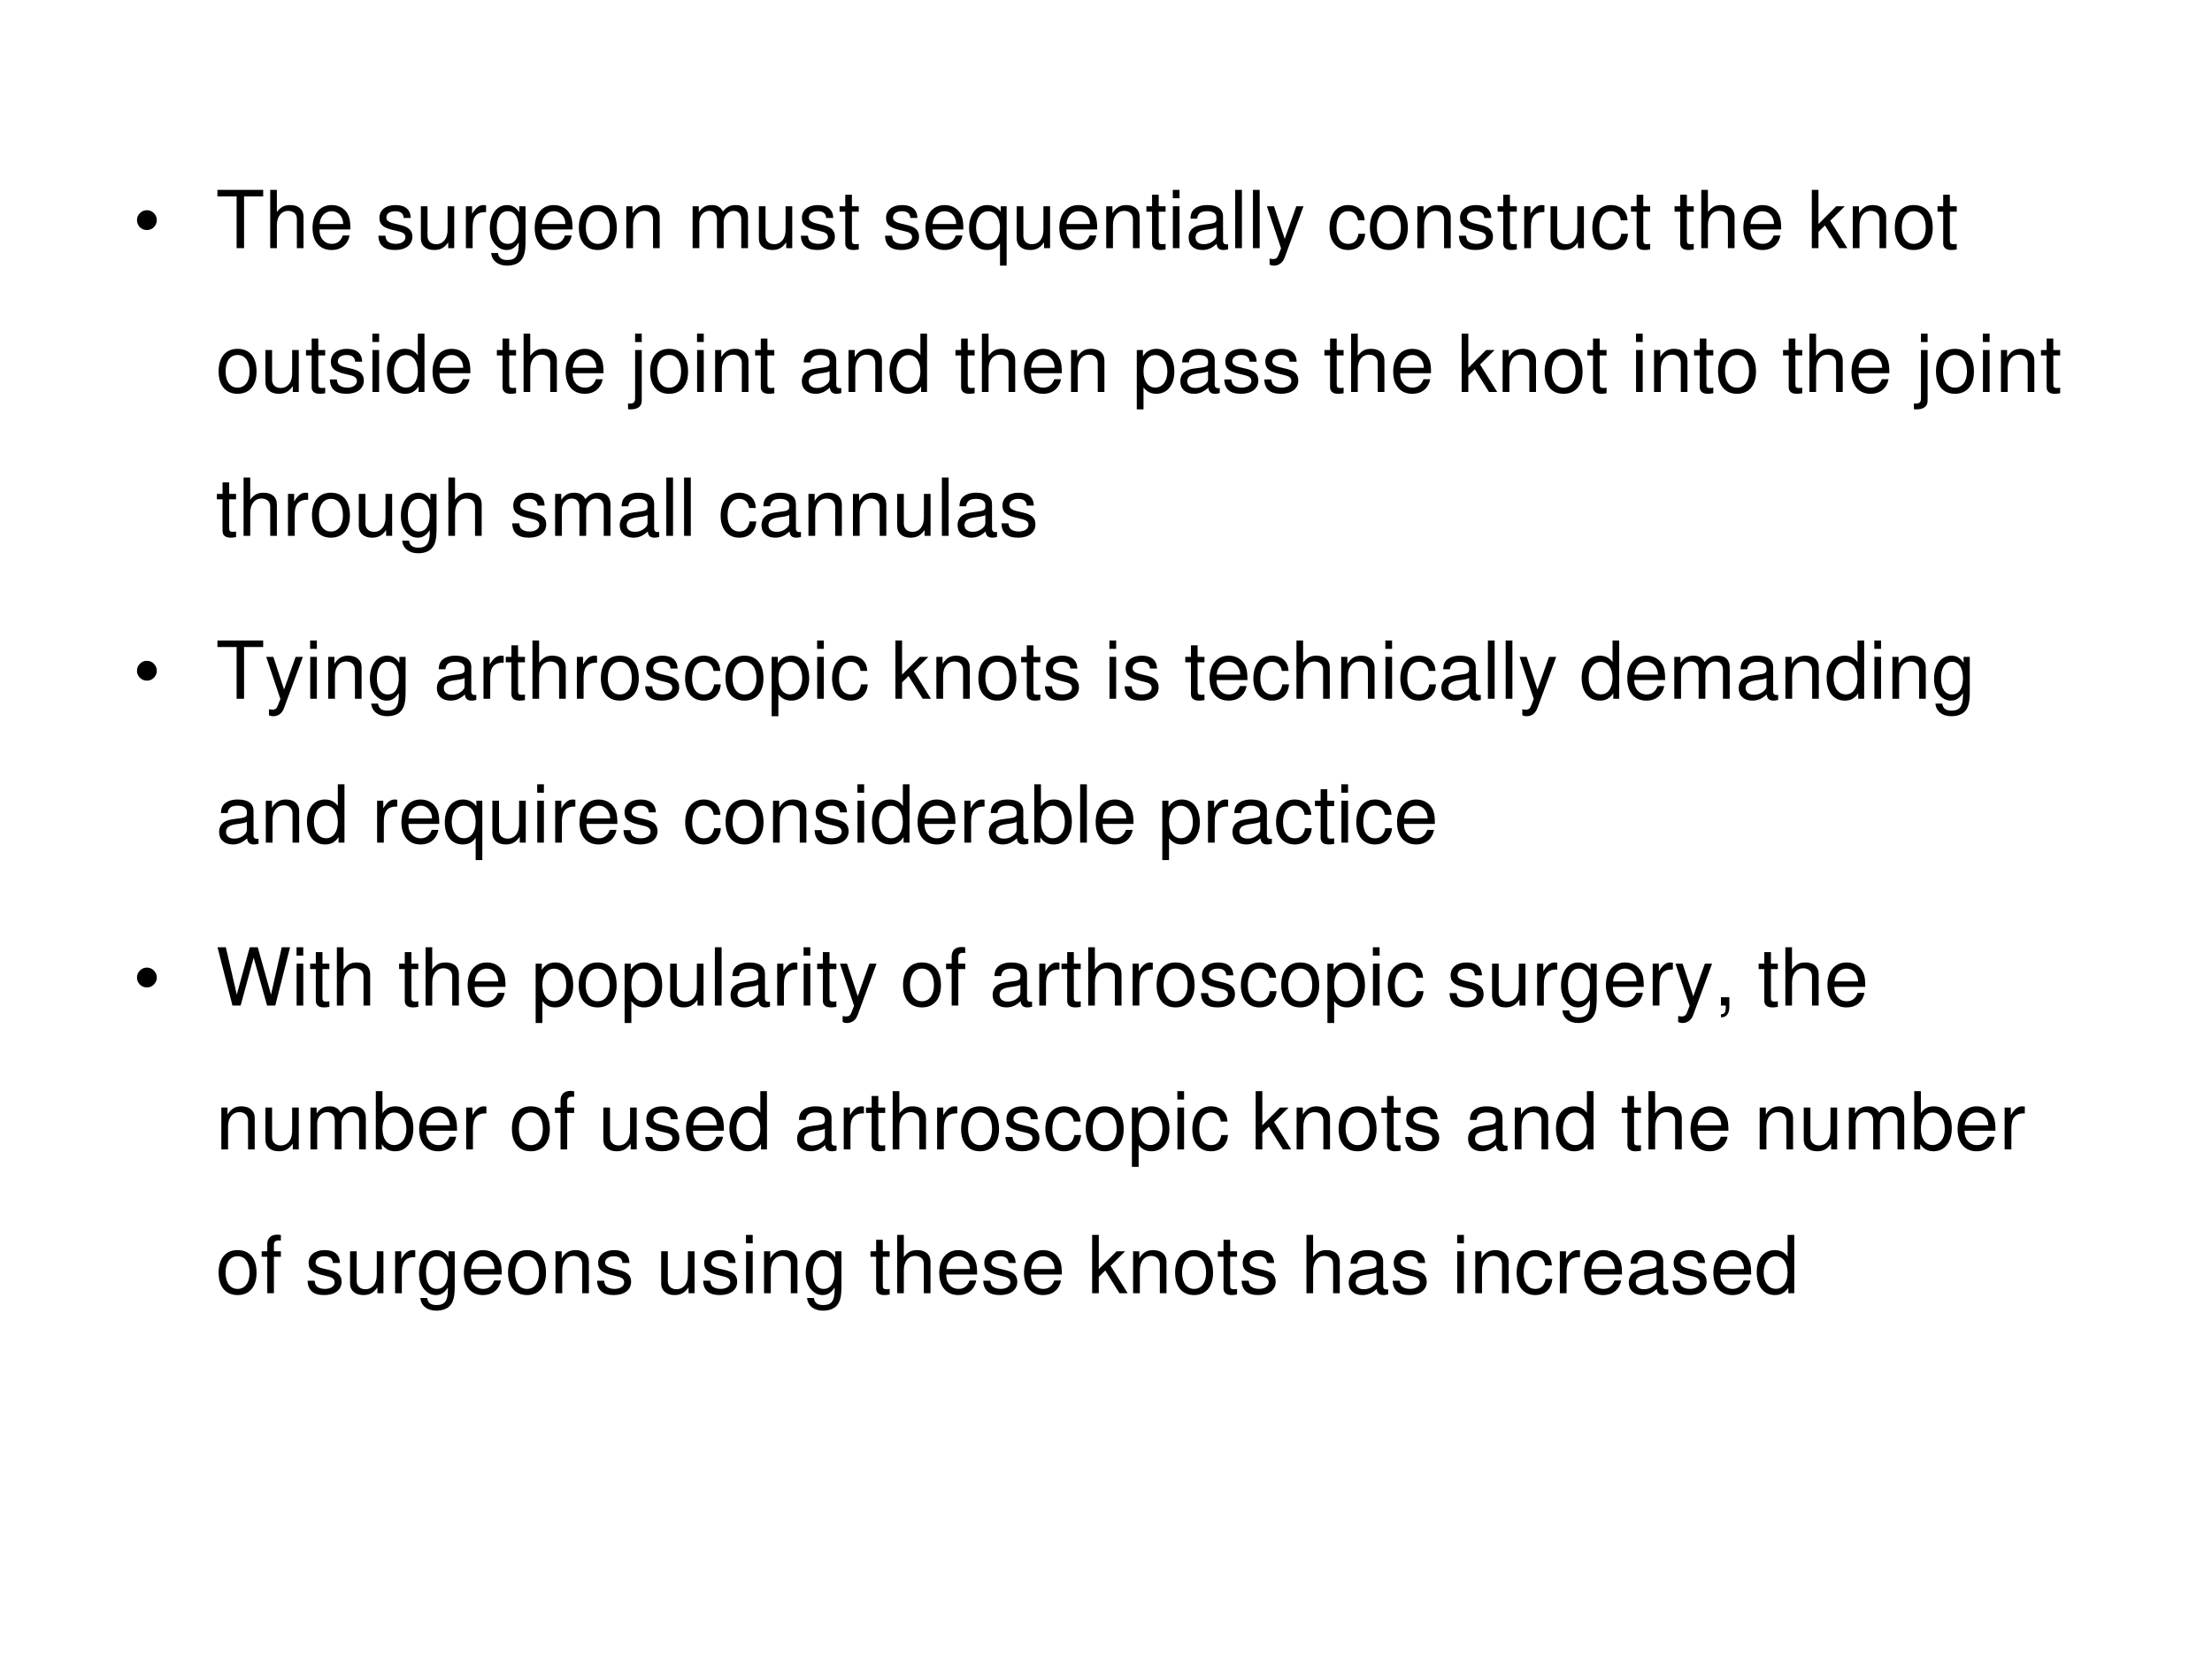
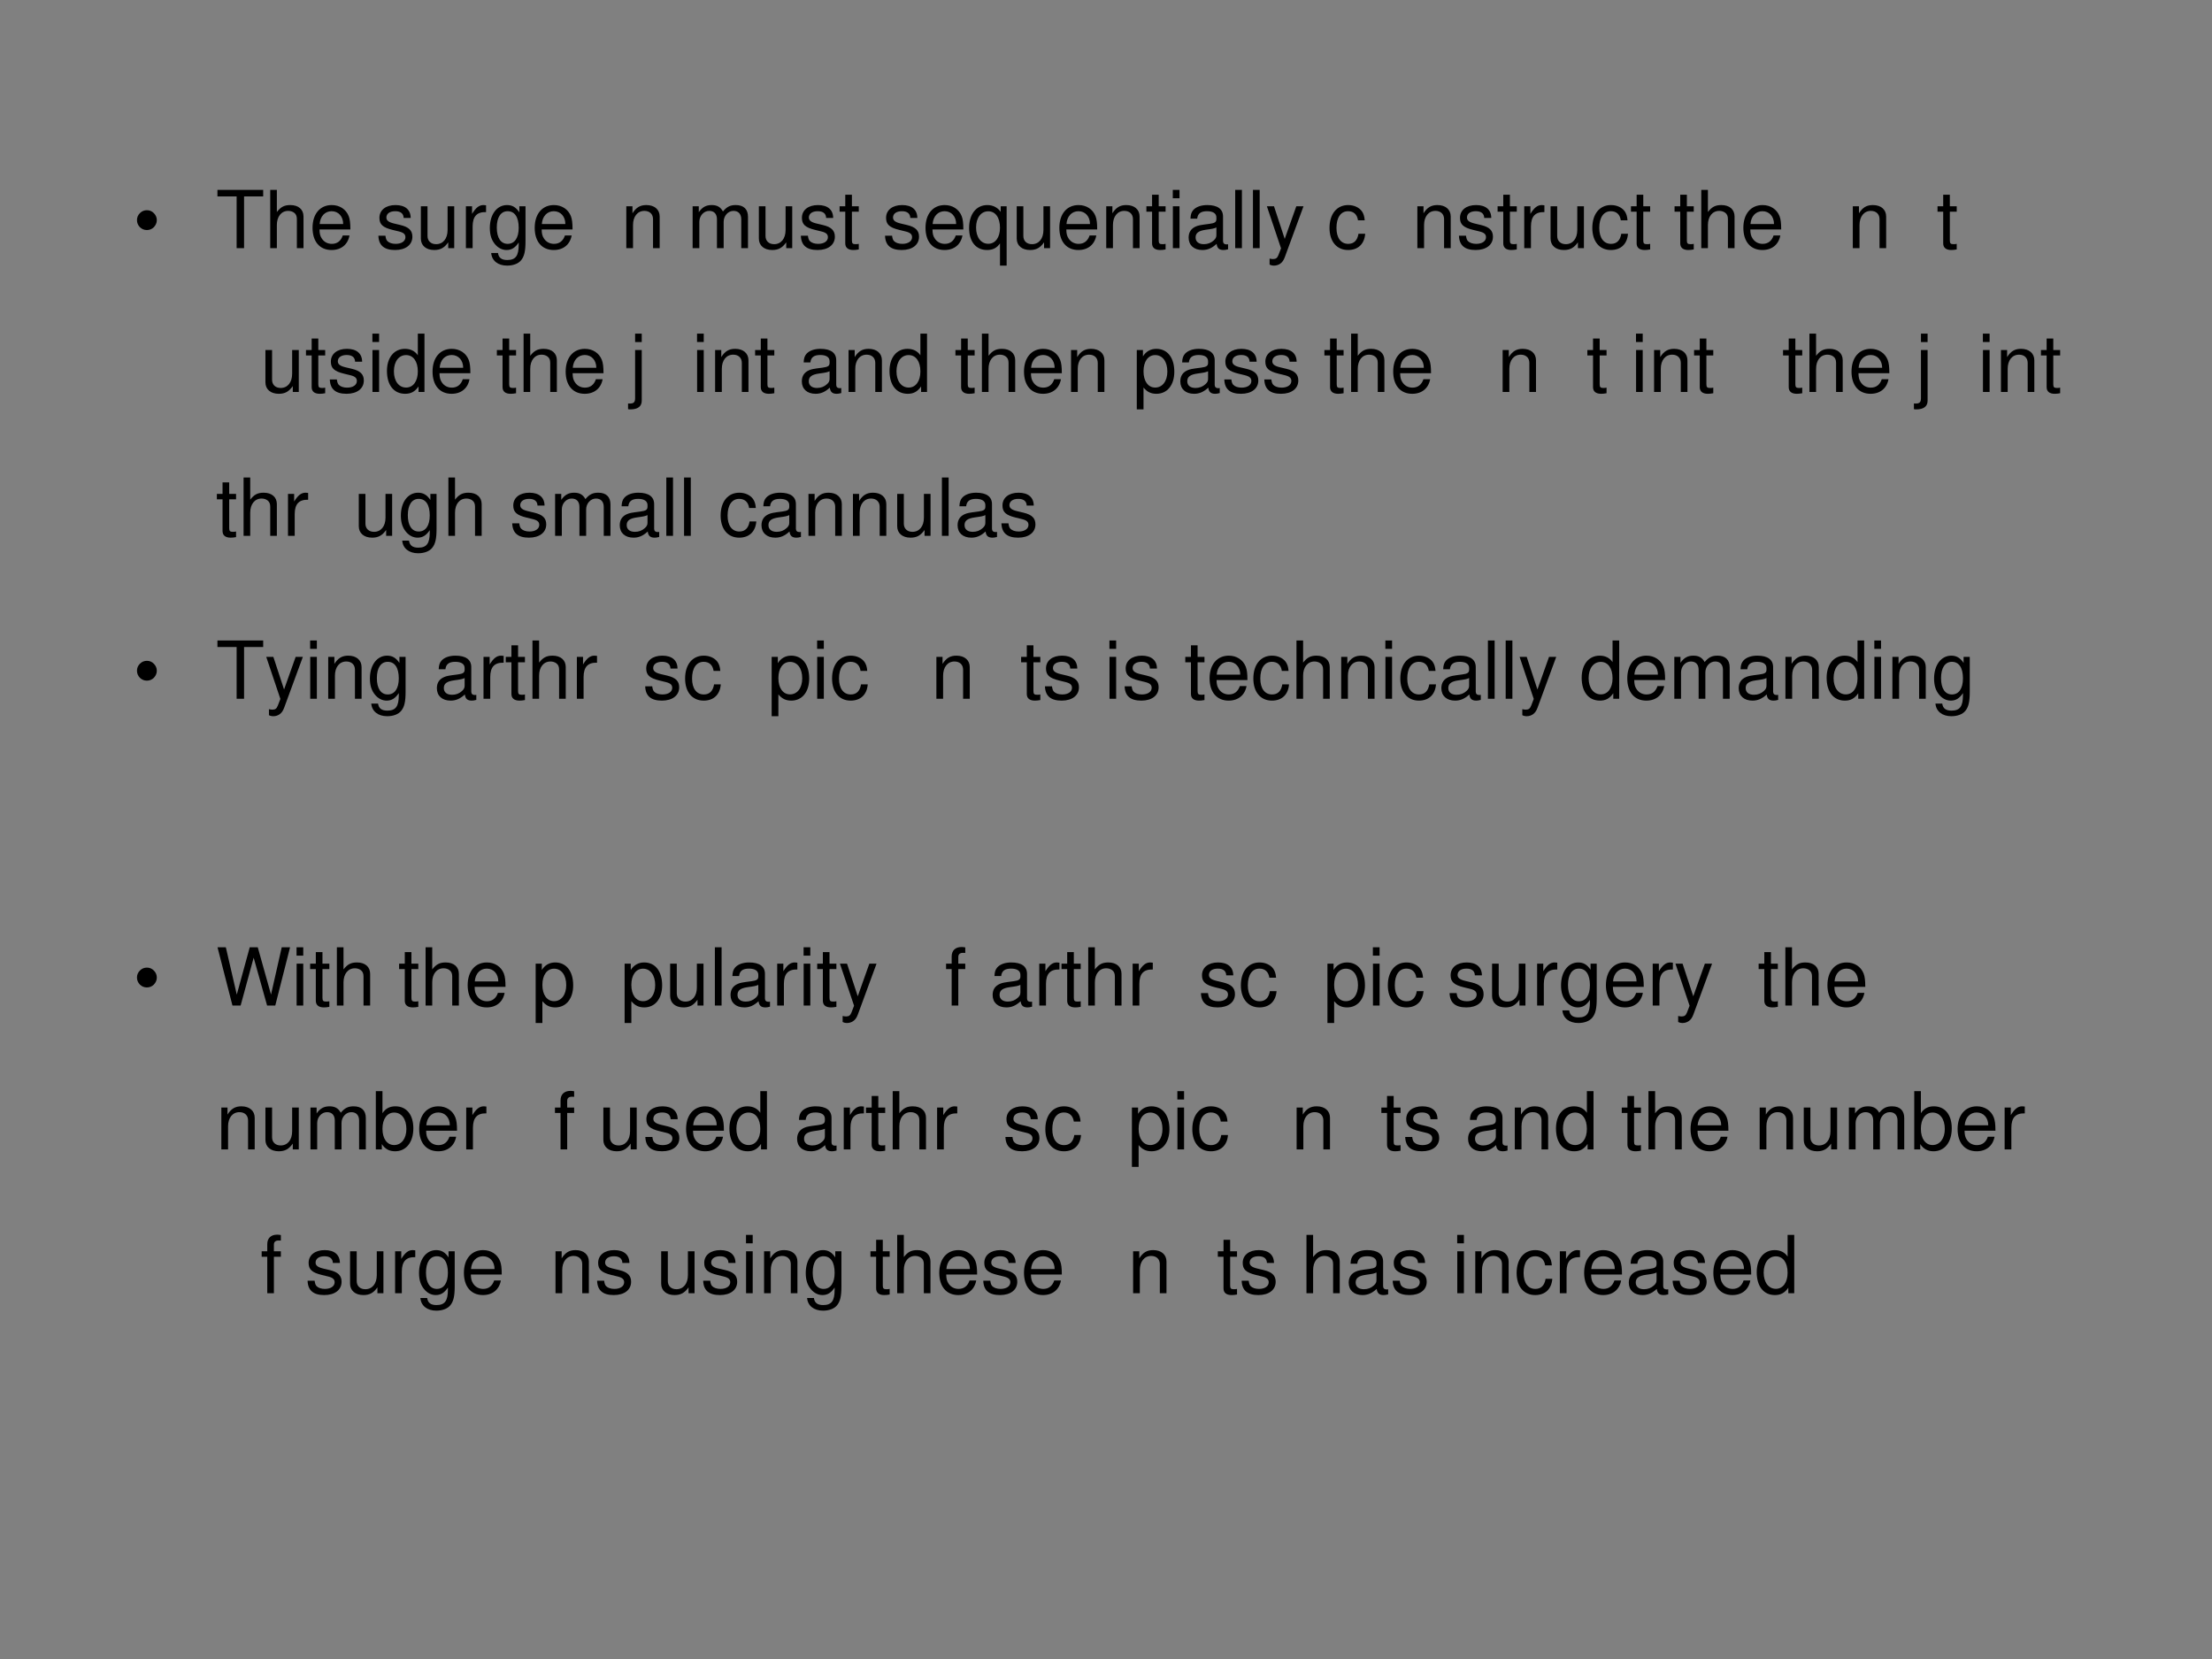
<svg xmlns="http://www.w3.org/2000/svg" xmlns:xlink="http://www.w3.org/1999/xlink" version="1.1" width="720pt" height="540pt" viewBox="0 0 720 540">
  <rect x="0" y="0" width="720" height="540" fill="#808080" stroke="none" />
  <g enable-background="new">
    <g>
      <g id="Layer-1" data-name="Artifact">
        <clipPath id="cp18">
-           <path transform="matrix(1,0,0,-1,0,540)" d="M 0 0 L 720 0 L 720 540 L 0 540 Z " fill-rule="evenodd" />
-         </clipPath>
+           </clipPath>
        <g clip-path="url(#cp18)">
          <path transform="matrix(1,0,0,-1,0,540)" d="M 0 0 L 720 0 L 720 540 L 0 540 Z " fill="#ffffff" fill-rule="evenodd" />
        </g>
      </g>
      <g id="Layer-1" data-name="Span">
        <clipPath id="cp19">
          <path transform="matrix(1,0,0,-1,0,540)" d="M 0 0 L 720 0 L 720 540 L 0 540 Z " fill-rule="evenodd" />
        </clipPath>
        <g clip-path="url(#cp19)">
          <symbol id="font_14_87">
            <path d="M 0 .124 C 0 .158 .012 .187 .036 .211 C .061 .236 .09 .248 .124 .248 C .158 .248 .187 .236 .211 .211 C .235 .187 .248 .158 .248 .124 C .248 .09 .235 .061 .211 .036 C .187 .012 .158 0 .124 0 C .09 0 .061 .012 .036 .036 C .012 .061 0 .09 0 .124 Z " />
          </symbol>
          <use xlink:href="#font_14_87" transform="matrix(26.04,0,0,-26.04,44.586,74.88)" />
        </g>
      </g>
      <g id="Layer-1" data-name="Span">
        <clipPath id="cp21">
          <path transform="matrix(1,0,0,-1,0,540)" d="M 0 0 L 720 0 L 720 540 L 0 540 Z " fill-rule="evenodd" />
        </clipPath>
        <g clip-path="url(#cp21)">
          <symbol id="font_16_35">
            <path d="M .333 .647 L .572 .647 L .572 .729 L 0 .729 L 0 .647 L .24 .647 L .24 0 L .333 0 L .333 .647 Z " />
          </symbol>
          <symbol id="font_16_49">
            <path d="M 0 .729 L 0 0 L .083 0 L .083 .289 C .083 .396 .139 .466 .225 .466 C .253 .466 .279 .458 .299 .443 C .323 .425 .333 .4 .333 .363 L .333 0 L .416 0 L .416 .396 C .416 .484 .353 .539 .251 .539 C .177 .539 .132 .516 .083 .452 L .083 .729 L 0 .729 Z " />
          </symbol>
          <symbol id="font_16_46">
            <path d="M .473 .257 C .473 .337 .467 .385 .452 .424 C .418 .51 .338 .562 .24 .562 C .094 .562 0 .451 0 .278 C 0 .105 .09 0 .238 0 C .358 0 .441 .068 .462 .182 L .378 .182 C .355 .113 .308 .077 .241 .077 C .188 .077 .143 .101 .115 .145 C .095 .175 .088 .205 .087 .257 L .473 .257 M .089 .325 C .096 .422 .155 .485 .239 .485 C .324 .485 .383 .419 .383 .325 L .089 .325 Z " />
          </symbol>
          <symbol id="font_16_1">
            <path d="M -2147483500 -2147483500 Z " />
          </symbol>
          <symbol id="font_16_54">
            <path d="M .404 .401 C .403 .504 .335 .562 .214 .562 C .092 .562 .013 .499 .013 .402 C .013 .32 .055 .281 .179 .251 L .257 .232 C .315 .218 .338 .197 .338 .16 C .338 .11 .289 .077 .216 .077 C .171 .077 .133 .09 .112 .112 C .099 .127 .093 .142 .088 .179 L 0 .179 C .004 .058 .072 0 .209 0 C .341 0 .425 .065 .425 .166 C .425 .244 .381 .287 .277 .312 L .197 .331 C .129 .347 .1 .369 .1 .406 C .1 .455 .143 .485 .211 .485 C .278 .485 .314 .456 .316 .401 L .404 .401 Z " />
          </symbol>
          <symbol id="font_16_56">
            <path d="M .417 .023 L .417 .547 L .334 .547 L .334 .25 C .334 .143 .278 .073 .191 .073 C .125 .073 .083 .113 .083 .176 L .083 .547 L 0 .547 L 0 .143 C 0 .056 .065 0 .167 0 C .244 0 .293 .027 .342 .096 L .342 .023 L .417 .023 Z " />
          </symbol>
          <symbol id="font_16_53">
            <path d="M 0 .524 L 0 0 L .084 0 L .084 .272 C .085 .398 .137 .454 .252 .451 L .252 .536 C .238 .538 .23 .539 .22 .539 C .166 .539 .125 .507 .077 .429 L .077 .524 L 0 .524 Z " />
          </symbol>
          <symbol id="font_16_48">
            <path d="M .369 .742 L .369 .666 C .327 .729 .281 .757 .215 .757 C .088 .757 0 .639 0 .471 C 0 .383 .021 .319 .066 .266 C .105 .22 .155 .195 .209 .195 C .272 .195 .317 .223 .361 .289 L .361 .262 C .361 .122 .322 .07 .218 .07 C .147 .07 .11 .098 .102 .158 L .017 .158 C .025 .061 .102 0 .216 0 C .293 0 .357 .025 .391 .067 C .431 .116 .446 .181 .446 .304 L .446 .742 L .369 .742 M .223 .68 C .311 .68 .361 .606 .361 .473 C .361 .346 .31 .272 .223 .272 C .137 .272 .087 .347 .087 .476 C .087 .604 .137 .68 .223 .68 Z " />
          </symbol>
          <symbol id="font_16_50">
-             <path d="M .236 .562 C .088 .562 0 .457 0 .281 C 0 .104 .088 0 .237 0 C .385 0 .474 .105 .474 .277 C .474 .459 .388 .562 .236 .562 M .237 .485 C .331 .485 .387 .408 .387 .278 C .387 .154 .329 .077 .237 .077 C .144 .077 .087 .154 .087 .281 C .087 .408 .144 .485 .237 .485 Z " />
-           </symbol>
+             </symbol>
          <symbol id="font_16_4f">
            <path d="M 0 .524 L 0 0 L .084 0 L .084 .289 C .084 .396 .14 .466 .226 .466 C .292 .466 .334 .426 .334 .363 L .334 0 L .417 0 L .417 .396 C .417 .483 .352 .539 .251 .539 C .173 .539 .123 .509 .077 .436 L .077 .524 L 0 .524 Z " />
          </symbol>
          <symbol id="font_16_4e">
            <path d="M 0 .524 L 0 0 L .084 0 L .084 .329 C .084 .405 .139 .466 .207 .466 C .269 .466 .304 .428 .304 .361 L .304 0 L .388 0 L .388 .329 C .388 .405 .443 .466 .511 .466 C .572 .466 .608 .427 .608 .361 L .608 0 L .692 0 L .692 .393 C .692 .487 .638 .539 .54 .539 C .47 .539 .428 .518 .379 .459 C .348 .515 .306 .539 .238 .539 C .168 .539 .121 .513 .077 .45 L .077 .524 L 0 .524 Z " />
          </symbol>
          <symbol id="font_16_55">
            <path d="M .24 .547 L .154 .547 L .154 .691 L .071 .691 L .071 .547 L 0 .547 L 0 .479 L .071 .479 L .071 .083 C .071 .029 .107 0 .172 0 C .194 0 .212 .002 .24 .007 L .24 .077 C .228 .074 .217 .073 .2 .073 C .164 .073 .154 .083 .154 .12 L .154 .479 L .24 .479 L .24 .547 Z " />
          </symbol>
          <symbol id="font_16_52">
            <path d="M .469 0 L .469 .742 L .395 .742 L .395 .672 C .356 .727 .297 .757 .228 .757 C .09 .757 0 .644 0 .47 C 0 .3 .085 .195 .224 .195 C .297 .195 .347 .221 .386 .278 L .386 0 L .469 0 M .24 .679 C .329 .679 .386 .6 .386 .473 C .386 .353 .328 .273 .24 .273 C .148 .273 .087 .354 .087 .476 C .087 .598 .148 .679 .24 .679 Z " />
          </symbol>
          <symbol id="font_16_4a">
            <path d="M .084 .524 L .001 .524 L .001 0 L .084 0 L .084 .524 M .084 .729 L 0 .729 L 0 .624 L .084 .624 L .084 .729 Z " />
          </symbol>
          <symbol id="font_16_42">
            <path d="M .493 .072 C .484 .07 .48 .07 .475 .07 C .446 .07 .43 .085 .43 .111 L .43 .419 C .43 .512 .362 .562 .233 .562 C .156 .562 .095 .54 .059 .501 C .035 .474 .025 .444 .023 .392 L .107 .392 C .114 .456 .152 .485 .23 .485 C .306 .485 .347 .457 .347 .407 L .347 .385 C .346 .349 .328 .336 .26 .327 C .142 .312 .124 .308 .092 .295 C .031 .269 0 .223 0 .155 C 0 .06 .066 0 .172 0 C .238 0 .291 .023 .35 .077 C .356 .023 .382 0 .436 0 C .454 0 .465 .002 .493 .009 L .493 .072 M .347 .188 C .347 .16 .339 .143 .314 .12 C .28 .089 .239 .073 .19 .073 C .125 .073 .087 .104 .087 .157 C .087 .212 .123 .24 .213 .253 C .302 .265 .319 .269 .347 .282 L .347 .188 Z " />
          </symbol>
          <symbol id="font_16_4d">
            <path d="M .084 .729 L 0 .729 L 0 0 L .084 0 L .084 .729 Z " />
          </symbol>
          <symbol id="font_16_5a">
            <path d="M .368 .742 L .223 .334 L .089 .742 L 0 .742 L .177 .216 L .145 .133 C .131 .096 .113 .082 .078 .082 C .064 .082 .052 .084 .034 .088 L .034 .013 C .051 .004 .068 0 .09 0 C .117 0 .146 .009 .168 .025 C .194 .044 .209 .066 .225 .108 L .458 .742 L .368 .742 Z " />
          </symbol>
          <symbol id="font_16_44">
            <path d="M .44 .371 C .436 .422 .425 .455 .405 .484 C .369 .533 .306 .562 .233 .562 C .091 .562 0 .45 0 .276 C 0 .107 .09 0 .232 0 C .357 0 .436 .075 .446 .203 L .362 .203 C .348 .119 .305 .077 .234 .077 C .142 .077 .087 .152 .087 .276 C .087 .407 .141 .485 .232 .485 C .302 .485 .346 .444 .356 .371 L .44 .371 Z " />
          </symbol>
          <symbol id="font_16_4c">
-             <path d="M .083 .729 L 0 .729 L 0 0 L .083 0 L .083 .204 L .164 .284 L .341 0 L .444 0 L .23 .343 L .412 .524 L .305 .524 L .083 .302 L .083 .729 Z " />
-           </symbol>
+             </symbol>
          <use xlink:href="#font_16_35" transform="matrix(26.04,0,0,-26.04,70.771,80.78)" />
          <use xlink:href="#font_16_49" transform="matrix(26.04,0,0,-26.04,87.957,80.78)" />
          <use xlink:href="#font_16_46" transform="matrix(26.04,0,0,-26.04,101.732,81.379)" />
          <use xlink:href="#font_16_1" transform="matrix(26.04,0,0,-26.04,55920474000,-55920474000)" />
          <use xlink:href="#font_16_54" transform="matrix(26.04,0,0,-26.04,123.163,81.379)" />
          <use xlink:href="#font_16_56" transform="matrix(26.04,0,0,-26.04,136.991,81.379)" />
          <use xlink:href="#font_16_53" transform="matrix(26.04,0,0,-26.04,151.651,80.78)" />
          <use xlink:href="#font_16_48" transform="matrix(26.04,0,0,-26.04,159.437,86.457)" />
          <use xlink:href="#font_16_46" transform="matrix(26.04,0,0,-26.04,174.045,81.379)" />
          <use xlink:href="#font_16_50" transform="matrix(26.04,0,0,-26.04,188.42,81.379)" />
          <use xlink:href="#font_16_4f" transform="matrix(26.04,0,0,-26.04,203.861,80.78)" />
          <use xlink:href="#font_16_1" transform="matrix(26.04,0,0,-26.04,55920474000,-55920474000)" />
          <use xlink:href="#font_16_4e" transform="matrix(26.04,0,0,-26.04,225.448,80.78)" />
          <use xlink:href="#font_16_56" transform="matrix(26.04,0,0,-26.04,247.01,81.379)" />
          <use xlink:href="#font_16_54" transform="matrix(26.04,0,0,-26.04,260.681,81.379)" />
          <use xlink:href="#font_16_55" transform="matrix(26.04,0,0,-26.04,273.284,81.379)" />
          <use xlink:href="#font_16_1" transform="matrix(26.04,0,0,-26.04,55920474000,-55920474000)" />
          <use xlink:href="#font_16_54" transform="matrix(26.04,0,0,-26.04,288.075,81.379)" />
          <use xlink:href="#font_16_46" transform="matrix(26.04,0,0,-26.04,301.251,81.379)" />
          <use xlink:href="#font_16_52" transform="matrix(26.04,0,0,-26.04,315.443,86.457)" />
          <use xlink:href="#font_16_56" transform="matrix(26.04,0,0,-26.04,330.937,81.379)" />
          <use xlink:href="#font_16_46" transform="matrix(26.04,0,0,-26.04,344.816,81.379)" />
          <use xlink:href="#font_16_4f" transform="matrix(26.04,0,0,-26.04,360.075,80.78)" />
          <use xlink:href="#font_16_55" transform="matrix(26.04,0,0,-26.04,373.147,81.379)" />
          <use xlink:href="#font_16_4a" transform="matrix(26.04,0,0,-26.04,381.741,80.78)" />
          <use xlink:href="#font_16_42" transform="matrix(26.04,0,0,-26.04,386.897,81.379)" />
          <use xlink:href="#font_16_4d" transform="matrix(26.04,0,0,-26.04,402.052,80.78)" />
          <use xlink:href="#font_16_4d" transform="matrix(26.04,0,0,-26.04,407.833,80.78)" />
          <use xlink:href="#font_16_5a" transform="matrix(26.04,0,0,-26.04,412.364,86.457)" />
          <use xlink:href="#font_16_1" transform="matrix(26.04,0,0,-26.04,55920474000,-55920474000)" />
          <use xlink:href="#font_16_44" transform="matrix(26.04,0,0,-26.04,432.753,81.379)" />
          <use xlink:href="#font_16_50" transform="matrix(26.04,0,0,-26.04,445.903,81.379)" />
          <use xlink:href="#font_16_4f" transform="matrix(26.04,0,0,-26.04,461.345,80.78)" />
          <use xlink:href="#font_16_54" transform="matrix(26.04,0,0,-26.04,474.886,81.379)" />
          <use xlink:href="#font_16_55" transform="matrix(26.04,0,0,-26.04,487.463,81.379)" />
          <use xlink:href="#font_16_53" transform="matrix(26.04,0,0,-26.04,496.134,80.78)" />
          <use xlink:href="#font_16_56" transform="matrix(26.04,0,0,-26.04,504.702,81.379)" />
          <use xlink:href="#font_16_44" transform="matrix(26.04,0,0,-26.04,518.294,81.379)" />
          <use xlink:href="#font_16_55" transform="matrix(26.04,0,0,-26.04,530.872,81.379)" />
          <use xlink:href="#font_16_1" transform="matrix(26.04,0,0,-26.04,55920474000,-55920474000)" />
          <use xlink:href="#font_16_55" transform="matrix(26.04,0,0,-26.04,545.064,81.379)" />
          <use xlink:href="#font_16_49" transform="matrix(26.04,0,0,-26.04,553.761,80.78)" />
          <use xlink:href="#font_16_46" transform="matrix(26.04,0,0,-26.04,567.458,81.379)" />
          <use xlink:href="#font_16_1" transform="matrix(26.04,0,0,-26.04,55920474000,-55920474000)" />
          <use xlink:href="#font_16_4c" transform="matrix(26.04,0,0,-26.04,589.748,80.78)" />
          <use xlink:href="#font_16_4f" transform="matrix(26.04,0,0,-26.04,603.081,80.78)" />
          <use xlink:href="#font_16_50" transform="matrix(26.04,0,0,-26.04,616.752,81.379)" />
          <use xlink:href="#font_16_55" transform="matrix(26.04,0,0,-26.04,630.657,81.379)" />
          <use xlink:href="#font_16_1" transform="matrix(26.04,0,0,-26.04,55920474000,-55920474000)" />
        </g>
      </g>
      <g id="Layer-1" data-name="Span">
        <clipPath id="cp23">
          <path transform="matrix(1,0,0,-1,0,540)" d="M 0 0 L 720 0 L 720 540 L 0 540 Z " fill-rule="evenodd" />
        </clipPath>
        <g clip-path="url(#cp23)">
          <symbol id="font_16_45">
            <path d="M .469 .752 L .386 .752 L .386 .481 C .351 .534 .295 .562 .225 .562 C .089 .562 0 .453 0 .286 C 0 .109 .086 0 .228 0 C .3 0 .35 .027 .395 .092 L .395 .023 L .469 .023 L .469 .752 M .239 .484 C .329 .484 .386 .405 .386 .279 C .386 .158 .328 .078 .24 .078 C .148 .078 .087 .159 .087 .281 C .087 .403 .148 .484 .239 .484 Z " />
          </symbol>
          <symbol id="font_16_4b">
            <path d="M .088 .742 L .088 .142 C .088 .09 .072 .073 .02 .073 C .014 .073 .011 .073 0 .074 L 0 .003 C .01 .001 .015 0 .028 0 C .122 0 .171 .037 .171 .109 L .171 .742 L .088 .742 M .171 .947 L .088 .947 L .088 .842 L .171 .842 L .171 .947 Z " />
          </symbol>
          <symbol id="font_16_51">
            <path d="M 0 0 L .084 0 L .084 .273 C .128 .219 .177 .195 .245 .195 C .381 .195 .469 .304 .469 .471 C .469 .647 .383 .757 .244 .757 C .173 .757 .116 .725 .077 .663 L .077 .742 L 0 .742 L 0 0 M .23 .679 C .322 .679 .382 .598 .382 .473 C .382 .354 .321 .273 .23 .273 C .141 .273 .084 .353 .084 .476 C .084 .599 .141 .679 .23 .679 Z " />
          </symbol>
          <use xlink:href="#font_16_50" transform="matrix(26.04,0,0,-26.04,71.161,128.179)" />
          <use xlink:href="#font_16_56" transform="matrix(26.04,0,0,-26.04,86.395,128.179)" />
          <use xlink:href="#font_16_55" transform="matrix(26.04,0,0,-26.04,99.597,128.179)" />
          <use xlink:href="#font_16_54" transform="matrix(26.04,0,0,-26.04,107.357,128.179)" />
          <use xlink:href="#font_16_4a" transform="matrix(26.04,0,0,-26.04,121.21,127.58)" />
          <use xlink:href="#font_16_45" transform="matrix(26.04,0,0,-26.04,125.95,128.179)" />
          <use xlink:href="#font_16_46" transform="matrix(26.04,0,0,-26.04,140.792,128.179)" />
          <use xlink:href="#font_16_1" transform="matrix(26.04,0,0,-26.04,55920474000,-55920474000)" />
          <use xlink:href="#font_16_55" transform="matrix(26.04,0,0,-26.04,161.729,128.179)" />
          <use xlink:href="#font_16_49" transform="matrix(26.04,0,0,-26.04,170.426,127.58)" />
          <use xlink:href="#font_16_46" transform="matrix(26.04,0,0,-26.04,184.123,128.179)" />
          <use xlink:href="#font_16_1" transform="matrix(26.04,0,0,-26.04,55920474000,-55920474000)" />
          <use xlink:href="#font_16_4b" transform="matrix(26.04,0,0,-26.04,204.434,133.257)" />
          <use xlink:href="#font_16_50" transform="matrix(26.04,0,0,-26.04,211.621,128.179)" />
          <use xlink:href="#font_16_4a" transform="matrix(26.04,0,0,-26.04,226.881,127.58)" />
          <use xlink:href="#font_16_4f" transform="matrix(26.04,0,0,-26.04,232.766,127.58)" />
          <use xlink:href="#font_16_55" transform="matrix(26.04,0,0,-26.04,245.786,128.179)" />
          <use xlink:href="#font_16_1" transform="matrix(26.04,0,0,-26.04,55920474000,-55920474000)" />
          <use xlink:href="#font_16_42" transform="matrix(26.04,0,0,-26.04,260.993,128.179)" />
          <use xlink:href="#font_16_4f" transform="matrix(26.04,0,0,-26.04,276.2,127.58)" />
          <use xlink:href="#font_16_45" transform="matrix(26.04,0,0,-26.04,289.533,128.179)" />
          <use xlink:href="#font_16_1" transform="matrix(26.04,0,0,-26.04,55920474000,-55920474000)" />
          <use xlink:href="#font_16_55" transform="matrix(26.04,0,0,-26.04,310.99,128.179)" />
          <use xlink:href="#font_16_49" transform="matrix(26.04,0,0,-26.04,319.609,127.58)" />
          <use xlink:href="#font_16_46" transform="matrix(26.04,0,0,-26.04,333.306,128.179)" />
          <use xlink:href="#font_16_4f" transform="matrix(26.04,0,0,-26.04,348.618,127.58)" />
          <use xlink:href="#font_16_1" transform="matrix(26.04,0,0,-26.04,55920474000,-55920474000)" />
          <use xlink:href="#font_16_51" transform="matrix(26.04,0,0,-26.04,370.023,133.257)" />
          <use xlink:href="#font_16_42" transform="matrix(26.04,0,0,-26.04,384.188,128.179)" />
          <use xlink:href="#font_16_54" transform="matrix(26.04,0,0,-26.04,398.51,128.179)" />
          <use xlink:href="#font_16_54" transform="matrix(26.04,0,0,-26.04,411.53,128.179)" />
          <use xlink:href="#font_16_1" transform="matrix(26.04,0,0,-26.04,55920474000,-55920474000)" />
          <use xlink:href="#font_16_55" transform="matrix(26.04,0,0,-26.04,431.086,128.179)" />
          <use xlink:href="#font_16_49" transform="matrix(26.04,0,0,-26.04,439.784,127.58)" />
          <use xlink:href="#font_16_46" transform="matrix(26.04,0,0,-26.04,453.481,128.179)" />
          <use xlink:href="#font_16_1" transform="matrix(26.04,0,0,-26.04,55920474000,-55920474000)" />
          <use xlink:href="#font_16_4c" transform="matrix(26.04,0,0,-26.04,475.771,127.58)" />
          <use xlink:href="#font_16_4f" transform="matrix(26.04,0,0,-26.04,489.104,127.58)" />
          <use xlink:href="#font_16_50" transform="matrix(26.04,0,0,-26.04,502.775,128.179)" />
          <use xlink:href="#font_16_55" transform="matrix(26.04,0,0,-26.04,516.68,128.179)" />
          <use xlink:href="#font_16_1" transform="matrix(26.04,0,0,-26.04,55920474000,-55920474000)" />
          <use xlink:href="#font_16_4a" transform="matrix(26.04,0,0,-26.04,532.512,127.58)" />
          <use xlink:href="#font_16_4f" transform="matrix(26.04,0,0,-26.04,538.397,127.58)" />
          <use xlink:href="#font_16_55" transform="matrix(26.04,0,0,-26.04,551.417,128.179)" />
          <use xlink:href="#font_16_50" transform="matrix(26.04,0,0,-26.04,559.229,128.179)" />
          <use xlink:href="#font_16_1" transform="matrix(26.04,0,0,-26.04,55920474000,-55920474000)" />
          <use xlink:href="#font_16_55" transform="matrix(26.04,0,0,-26.04,580.374,128.179)" />
          <use xlink:href="#font_16_49" transform="matrix(26.04,0,0,-26.04,588.967,127.58)" />
          <use xlink:href="#font_16_46" transform="matrix(26.04,0,0,-26.04,602.664,128.179)" />
          <use xlink:href="#font_16_1" transform="matrix(26.04,0,0,-26.04,55920474000,-55920474000)" />
          <use xlink:href="#font_16_4b" transform="matrix(26.04,0,0,-26.04,622.975,133.257)" />
          <use xlink:href="#font_16_50" transform="matrix(26.04,0,0,-26.04,630.162,128.179)" />
          <use xlink:href="#font_16_4a" transform="matrix(26.04,0,0,-26.04,645.422,127.58)" />
          <use xlink:href="#font_16_4f" transform="matrix(26.04,0,0,-26.04,651.307,127.58)" />
          <use xlink:href="#font_16_55" transform="matrix(26.04,0,0,-26.04,664.327,128.179)" />
          <use xlink:href="#font_16_1" transform="matrix(26.04,0,0,-26.04,55920474000,-55920474000)" />
        </g>
      </g>
      <g id="Layer-1" data-name="Span">
        <clipPath id="cp24">
          <path transform="matrix(1,0,0,-1,0,540)" d="M 0 0 L 720 0 L 720 540 L 0 540 Z " fill-rule="evenodd" />
        </clipPath>
        <g clip-path="url(#cp24)">
          <use xlink:href="#font_16_55" transform="matrix(26.04,0,0,-26.04,70.589,175.009)" />
          <use xlink:href="#font_16_49" transform="matrix(26.04,0,0,-26.04,79.286,174.41)" />
          <use xlink:href="#font_16_53" transform="matrix(26.04,0,0,-26.04,93.738,174.41)" />
          <use xlink:href="#font_16_50" transform="matrix(26.04,0,0,-26.04,101.55,175.009)" />
          <use xlink:href="#font_16_56" transform="matrix(26.04,0,0,-26.04,116.784,175.009)" />
          <use xlink:href="#font_16_48" transform="matrix(26.04,0,0,-26.04,130.481,180.087)" />
          <use xlink:href="#font_16_49" transform="matrix(26.04,0,0,-26.04,145.948,174.41)" />
          <use xlink:href="#font_16_1" transform="matrix(26.04,0,0,-26.04,55920474000,-55920474000)" />
          <use xlink:href="#font_16_54" transform="matrix(26.04,0,0,-26.04,166.728,175.009)" />
          <use xlink:href="#font_16_4e" transform="matrix(26.04,0,0,-26.04,180.686,174.41)" />
          <use xlink:href="#font_16_42" transform="matrix(26.04,0,0,-26.04,201.726,175.009)" />
          <use xlink:href="#font_16_4d" transform="matrix(26.04,0,0,-26.04,216.881,174.41)" />
          <use xlink:href="#font_16_4d" transform="matrix(26.04,0,0,-26.04,222.662,174.41)" />
          <use xlink:href="#font_16_1" transform="matrix(26.04,0,0,-26.04,55920474000,-55920474000)" />
          <use xlink:href="#font_16_44" transform="matrix(26.04,0,0,-26.04,234.562,175.009)" />
          <use xlink:href="#font_16_42" transform="matrix(26.04,0,0,-26.04,247.869,175.009)" />
          <use xlink:href="#font_16_4f" transform="matrix(26.04,0,0,-26.04,263.154,174.41)" />
          <use xlink:href="#font_16_4f" transform="matrix(26.04,0,0,-26.04,277.633,174.41)" />
          <use xlink:href="#font_16_56" transform="matrix(26.04,0,0,-26.04,292.033,175.009)" />
          <use xlink:href="#font_16_4d" transform="matrix(26.04,0,0,-26.04,306.589,174.41)" />
          <use xlink:href="#font_16_42" transform="matrix(26.04,0,0,-26.04,311.693,175.009)" />
          <use xlink:href="#font_16_54" transform="matrix(26.04,0,0,-26.04,325.963,175.009)" />
        </g>
      </g>
      <g id="Layer-1" data-name="Span">
        <clipPath id="cp25">
          <path transform="matrix(1,0,0,-1,0,540)" d="M 0 0 L 720 0 L 720 540 L 0 540 Z " fill-rule="evenodd" />
        </clipPath>
        <g clip-path="url(#cp25)">
          <use xlink:href="#font_14_87" transform="matrix(26.04,0,0,-26.04,44.586,221.55)" />
        </g>
      </g>
      <g id="Layer-1" data-name="Span">
        <clipPath id="cp26">
          <path transform="matrix(1,0,0,-1,0,540)" d="M 0 0 L 720 0 L 720 540 L 0 540 Z " fill-rule="evenodd" />
        </clipPath>
        <g clip-path="url(#cp26)">
          <use xlink:href="#font_16_35" transform="matrix(26.04,0,0,-26.04,70.771,227.45)" />
          <use xlink:href="#font_16_5a" transform="matrix(26.04,0,0,-26.04,86.655,233.127)" />
          <use xlink:href="#font_16_4a" transform="matrix(26.04,0,0,-26.04,100.951,227.45)" />
          <use xlink:href="#font_16_4f" transform="matrix(26.04,0,0,-26.04,106.836,227.45)" />
          <use xlink:href="#font_16_48" transform="matrix(26.04,0,0,-26.04,120.403,233.127)" />
          <use xlink:href="#font_16_1" transform="matrix(26.04,0,0,-26.04,55920474000,-55920474000)" />
          <use xlink:href="#font_16_42" transform="matrix(26.04,0,0,-26.04,142.199,228.049)" />
          <use xlink:href="#font_16_53" transform="matrix(26.04,0,0,-26.04,157.38,227.45)" />
          <use xlink:href="#font_16_55" transform="matrix(26.04,0,0,-26.04,164.619,228.049)" />
          <use xlink:href="#font_16_49" transform="matrix(26.04,0,0,-26.04,173.316,227.45)" />
          <use xlink:href="#font_16_53" transform="matrix(26.04,0,0,-26.04,187.769,227.45)" />
          <use xlink:href="#font_16_50" transform="matrix(26.04,0,0,-26.04,195.581,228.049)" />
          <use xlink:href="#font_16_54" transform="matrix(26.04,0,0,-26.04,210.007,228.049)" />
          <use xlink:href="#font_16_44" transform="matrix(26.04,0,0,-26.04,223.001,228.049)" />
          <use xlink:href="#font_16_50" transform="matrix(26.04,0,0,-26.04,236.151,228.049)" />
          <use xlink:href="#font_16_51" transform="matrix(26.04,0,0,-26.04,251.176,233.127)" />
          <use xlink:href="#font_16_4a" transform="matrix(26.04,0,0,-26.04,265.967,227.45)" />
          <use xlink:href="#font_16_44" transform="matrix(26.04,0,0,-26.04,270.836,228.049)" />
          <use xlink:href="#font_16_1" transform="matrix(26.04,0,0,-26.04,55920474000,-55920474000)" />
          <use xlink:href="#font_16_4c" transform="matrix(26.04,0,0,-26.04,291.46,227.45)" />
          <use xlink:href="#font_16_4f" transform="matrix(26.04,0,0,-26.04,304.792,227.45)" />
          <use xlink:href="#font_16_50" transform="matrix(26.04,0,0,-26.04,318.463,228.049)" />
          <use xlink:href="#font_16_55" transform="matrix(26.04,0,0,-26.04,332.369,228.049)" />
          <use xlink:href="#font_16_54" transform="matrix(26.04,0,0,-26.04,340.129,228.049)" />
          <use xlink:href="#font_16_1" transform="matrix(26.04,0,0,-26.04,55920474000,-55920474000)" />
          <use xlink:href="#font_16_4a" transform="matrix(26.04,0,0,-26.04,361.117,227.45)" />
          <use xlink:href="#font_16_54" transform="matrix(26.04,0,0,-26.04,366.065,228.049)" />
          <use xlink:href="#font_16_1" transform="matrix(26.04,0,0,-26.04,55920474000,-55920474000)" />
          <use xlink:href="#font_16_55" transform="matrix(26.04,0,0,-26.04,385.803,228.049)" />
          <use xlink:href="#font_16_46" transform="matrix(26.04,0,0,-26.04,393.719,228.049)" />
          <use xlink:href="#font_16_44" transform="matrix(26.04,0,0,-26.04,407.963,228.049)" />
          <use xlink:href="#font_16_49" transform="matrix(26.04,0,0,-26.04,421.998,227.45)" />
          <use xlink:href="#font_16_4f" transform="matrix(26.04,0,0,-26.04,436.555,227.45)" />
          <use xlink:href="#font_16_4a" transform="matrix(26.04,0,0,-26.04,450.929,227.45)" />
          <use xlink:href="#font_16_44" transform="matrix(26.04,0,0,-26.04,455.798,228.049)" />
          <use xlink:href="#font_16_42" transform="matrix(26.04,0,0,-26.04,469.157,228.049)" />
          <use xlink:href="#font_16_4d" transform="matrix(26.04,0,0,-26.04,484.312,227.45)" />
          <use xlink:href="#font_16_4d" transform="matrix(26.04,0,0,-26.04,490.093,227.45)" />
          <use xlink:href="#font_16_5a" transform="matrix(26.04,0,0,-26.04,494.624,233.127)" />
          <use xlink:href="#font_16_1" transform="matrix(26.04,0,0,-26.04,55920474000,-55920474000)" />
          <use xlink:href="#font_16_45" transform="matrix(26.04,0,0,-26.04,514.831,228.049)" />
          <use xlink:href="#font_16_46" transform="matrix(26.04,0,0,-26.04,529.674,228.049)" />
          <use xlink:href="#font_16_4e" transform="matrix(26.04,0,0,-26.04,544.986,227.45)" />
          <use xlink:href="#font_16_42" transform="matrix(26.04,0,0,-26.04,565.948,228.049)" />
          <use xlink:href="#font_16_4f" transform="matrix(26.04,0,0,-26.04,581.155,227.45)" />
          <use xlink:href="#font_16_45" transform="matrix(26.04,0,0,-26.04,594.566,228.049)" />
          <use xlink:href="#font_16_4a" transform="matrix(26.04,0,0,-26.04,610.086,227.45)" />
          <use xlink:href="#font_16_4f" transform="matrix(26.04,0,0,-26.04,615.971,227.45)" />
          <use xlink:href="#font_16_48" transform="matrix(26.04,0,0,-26.04,629.538,233.127)" />
          <use xlink:href="#font_16_1" transform="matrix(26.04,0,0,-26.04,55920474000,-55920474000)" />
        </g>
      </g>
      <g id="Layer-1" data-name="Span">
        <clipPath id="cp27">
-           <path transform="matrix(1,0,0,-1,0,540)" d="M 0 0 L 720 0 L 720 540 L 0 540 Z " fill-rule="evenodd" />
-         </clipPath>
+           </clipPath>
        <g clip-path="url(#cp27)">
          <symbol id="font_16_43">
            <path d="M 0 .752 L 0 .023 L .075 .023 L .075 .09 C .115 .029 .168 0 .241 0 C .379 0 .469 .113 .469 .287 C .469 .457 .384 .562 .245 .562 C .173 .562 .122 .535 .083 .476 L .083 .752 L 0 .752 M .229 .484 C .322 .484 .382 .403 .382 .278 C .382 .159 .32 .078 .229 .078 C .14 .078 .083 .158 .083 .281 C .083 .404 .14 .484 .229 .484 Z " />
          </symbol>
          <use xlink:href="#font_16_42" transform="matrix(26.04,0,0,-26.04,71.318,274.869)" />
          <use xlink:href="#font_16_4f" transform="matrix(26.04,0,0,-26.04,86.525,274.27)" />
          <use xlink:href="#font_16_45" transform="matrix(26.04,0,0,-26.04,99.91,274.869)" />
          <use xlink:href="#font_16_1" transform="matrix(26.04,0,0,-26.04,55920474000,-55920474000)" />
          <use xlink:href="#font_16_53" transform="matrix(26.04,0,0,-26.04,122.747,274.27)" />
          <use xlink:href="#font_16_46" transform="matrix(26.04,0,0,-26.04,130.663,274.869)" />
          <use xlink:href="#font_16_52" transform="matrix(26.04,0,0,-26.04,144.777,279.947)" />
          <use xlink:href="#font_16_56" transform="matrix(26.04,0,0,-26.04,160.27,274.869)" />
          <use xlink:href="#font_16_4a" transform="matrix(26.04,0,0,-26.04,174.853,274.27)" />
          <use xlink:href="#font_16_53" transform="matrix(26.04,0,0,-26.04,180.712,274.27)" />
          <use xlink:href="#font_16_46" transform="matrix(26.04,0,0,-26.04,188.628,274.869)" />
          <use xlink:href="#font_16_54" transform="matrix(26.04,0,0,-26.04,202.95,274.869)" />
          <use xlink:href="#font_16_1" transform="matrix(26.04,0,0,-26.04,55920474000,-55920474000)" />
          <use xlink:href="#font_16_44" transform="matrix(26.04,0,0,-26.04,223.027,274.869)" />
          <use xlink:href="#font_16_50" transform="matrix(26.04,0,0,-26.04,236.177,274.869)" />
          <use xlink:href="#font_16_4f" transform="matrix(26.04,0,0,-26.04,251.619,274.27)" />
          <use xlink:href="#font_16_54" transform="matrix(26.04,0,0,-26.04,265.159,274.869)" />
          <use xlink:href="#font_16_4a" transform="matrix(26.04,0,0,-26.04,279.091,274.27)" />
          <use xlink:href="#font_16_45" transform="matrix(26.04,0,0,-26.04,283.83,274.869)" />
          <use xlink:href="#font_16_46" transform="matrix(26.04,0,0,-26.04,298.673,274.869)" />
          <use xlink:href="#font_16_53" transform="matrix(26.04,0,0,-26.04,313.906,274.27)" />
          <use xlink:href="#font_16_42" transform="matrix(26.04,0,0,-26.04,321.875,274.869)" />
          <use xlink:href="#font_16_43" transform="matrix(26.04,0,0,-26.04,336.665,274.869)" />
          <use xlink:href="#font_16_4d" transform="matrix(26.04,0,0,-26.04,351.586,274.27)" />
          <use xlink:href="#font_16_46" transform="matrix(26.04,0,0,-26.04,356.638,274.869)" />
          <use xlink:href="#font_16_1" transform="matrix(26.04,0,0,-26.04,55920474000,-55920474000)" />
          <use xlink:href="#font_16_51" transform="matrix(26.04,0,0,-26.04,378.329,279.947)" />
          <use xlink:href="#font_16_53" transform="matrix(26.04,0,0,-26.04,393.198,274.27)" />
          <use xlink:href="#font_16_42" transform="matrix(26.04,0,0,-26.04,401.166,274.869)" />
          <use xlink:href="#font_16_44" transform="matrix(26.04,0,0,-26.04,415.358,274.869)" />
          <use xlink:href="#font_16_55" transform="matrix(26.04,0,0,-26.04,428.014,274.869)" />
          <use xlink:href="#font_16_4a" transform="matrix(26.04,0,0,-26.04,436.607,274.27)" />
          <use xlink:href="#font_16_44" transform="matrix(26.04,0,0,-26.04,441.476,274.869)" />
          <use xlink:href="#font_16_46" transform="matrix(26.04,0,0,-26.04,454.731,274.869)" />
        </g>
      </g>
      <g id="Layer-1" data-name="Span">
        <clipPath id="cp28">
          <path transform="matrix(1,0,0,-1,0,540)" d="M 0 0 L 720 0 L 720 540 L 0 540 Z " fill-rule="evenodd" />
        </clipPath>
        <g clip-path="url(#cp28)">
          <use xlink:href="#font_14_87" transform="matrix(26.04,0,0,-26.04,44.586,321.41)" />
        </g>
      </g>
      <g id="Layer-1" data-name="Span">
        <clipPath id="cp29">
          <path transform="matrix(1,0,0,-1,0,540)" d="M 0 0 L 720 0 L 720 540 L 0 540 Z " fill-rule="evenodd" />
        </clipPath>
        <g clip-path="url(#cp29)">
          <symbol id="font_16_38">
            <path d="M .722 0 L .907 .729 L .803 .729 L .669 .137 L .503 .729 L .403 .729 L .241 .137 L .104 .729 L 0 .729 L .187 0 L .289 0 L .452 .599 L .62 0 L .722 0 Z " />
          </symbol>
          <symbol id="font_16_47">
            <path d="M .24 .524 L .153 .524 L .153 .606 C .153 .641 .172 .659 .211 .659 C .218 .659 .221 .659 .24 .658 L .24 .727 C .221 .731 .21 .732 .193 .732 C .116 .732 .07 .688 .07 .613 L .07 .524 L 0 .524 L 0 .456 L .07 .456 L .07 0 L .153 0 L .153 .456 L .24 .456 L .24 .524 Z " />
          </symbol>
          <symbol id="font_16_d">
-             <path d="M 0 .253 L 0 .149 L .06 .149 L .06 .131 C .06 .062 .047 .042 0 .04 L 0 .002 C .066 0 .105 .048 .105 .133 L .105 .253 L 0 .253 Z " />
-           </symbol>
+             </symbol>
          <use xlink:href="#font_16_38" transform="matrix(26.04,0,0,-26.04,70.797,327.31)" />
          <use xlink:href="#font_16_4a" transform="matrix(26.04,0,0,-26.04,96.524,327.31)" />
          <use xlink:href="#font_16_55" transform="matrix(26.04,0,0,-26.04,100.951,327.909)" />
          <use xlink:href="#font_16_49" transform="matrix(26.04,0,0,-26.04,109.649,327.31)" />
          <use xlink:href="#font_16_1" transform="matrix(26.04,0,0,-26.04,55920474000,-55920474000)" />
          <use xlink:href="#font_16_55" transform="matrix(26.04,0,0,-26.04,129.908,327.909)" />
          <use xlink:href="#font_16_49" transform="matrix(26.04,0,0,-26.04,138.527,327.31)" />
          <use xlink:href="#font_16_46" transform="matrix(26.04,0,0,-26.04,152.224,327.909)" />
          <use xlink:href="#font_16_1" transform="matrix(26.04,0,0,-26.04,55920474000,-55920474000)" />
          <use xlink:href="#font_16_51" transform="matrix(26.04,0,0,-26.04,174.358,332.987)" />
          <use xlink:href="#font_16_50" transform="matrix(26.04,0,0,-26.04,188.368,327.909)" />
          <use xlink:href="#font_16_51" transform="matrix(26.04,0,0,-26.04,203.314,332.987)" />
          <use xlink:href="#font_16_56" transform="matrix(26.04,0,0,-26.04,218.131,327.909)" />
          <use xlink:href="#font_16_4d" transform="matrix(26.04,0,0,-26.04,232.688,327.31)" />
          <use xlink:href="#font_16_42" transform="matrix(26.04,0,0,-26.04,237.791,327.909)" />
          <use xlink:href="#font_16_53" transform="matrix(26.04,0,0,-26.04,252.973,327.31)" />
          <use xlink:href="#font_16_4a" transform="matrix(26.04,0,0,-26.04,261.566,327.31)" />
          <use xlink:href="#font_16_55" transform="matrix(26.04,0,0,-26.04,265.993,327.909)" />
          <use xlink:href="#font_16_5a" transform="matrix(26.04,0,0,-26.04,273.388,332.987)" />
          <use xlink:href="#font_16_1" transform="matrix(26.04,0,0,-26.04,55920474000,-55920474000)" />
          <use xlink:href="#font_16_50" transform="matrix(26.04,0,0,-26.04,293.934,327.909)" />
          <use xlink:href="#font_16_47" transform="matrix(26.04,0,0,-26.04,307.943,327.31)" />
          <use xlink:href="#font_16_1" transform="matrix(26.04,0,0,-26.04,55920474000,-55920474000)" />
          <use xlink:href="#font_16_42" transform="matrix(26.04,0,0,-26.04,323.099,327.909)" />
          <use xlink:href="#font_16_53" transform="matrix(26.04,0,0,-26.04,338.28,327.31)" />
          <use xlink:href="#font_16_55" transform="matrix(26.04,0,0,-26.04,345.519,327.909)" />
          <use xlink:href="#font_16_49" transform="matrix(26.04,0,0,-26.04,354.216,327.31)" />
          <use xlink:href="#font_16_53" transform="matrix(26.04,0,0,-26.04,368.669,327.31)" />
          <use xlink:href="#font_16_50" transform="matrix(26.04,0,0,-26.04,376.481,327.909)" />
          <use xlink:href="#font_16_54" transform="matrix(26.04,0,0,-26.04,390.907,327.909)" />
          <use xlink:href="#font_16_44" transform="matrix(26.04,0,0,-26.04,403.901,327.909)" />
          <use xlink:href="#font_16_50" transform="matrix(26.04,0,0,-26.04,417.051,327.909)" />
          <use xlink:href="#font_16_51" transform="matrix(26.04,0,0,-26.04,432.076,332.987)" />
          <use xlink:href="#font_16_4a" transform="matrix(26.04,0,0,-26.04,446.867,327.31)" />
          <use xlink:href="#font_16_44" transform="matrix(26.04,0,0,-26.04,451.736,327.909)" />
          <use xlink:href="#font_16_1" transform="matrix(26.04,0,0,-26.04,55920474000,-55920474000)" />
          <use xlink:href="#font_16_54" transform="matrix(26.04,0,0,-26.04,471.839,327.909)" />
          <use xlink:href="#font_16_56" transform="matrix(26.04,0,0,-26.04,485.666,327.909)" />
          <use xlink:href="#font_16_53" transform="matrix(26.04,0,0,-26.04,500.327,327.31)" />
          <use xlink:href="#font_16_48" transform="matrix(26.04,0,0,-26.04,508.113,332.987)" />
          <use xlink:href="#font_16_46" transform="matrix(26.04,0,0,-26.04,522.721,327.909)" />
          <use xlink:href="#font_16_53" transform="matrix(26.04,0,0,-26.04,537.955,327.31)" />
          <use xlink:href="#font_16_5a" transform="matrix(26.04,0,0,-26.04,545.35,332.987)" />
          <use xlink:href="#font_16_d" transform="matrix(26.04,0,0,-26.04,560.167,331.19)" />
          <use xlink:href="#font_16_1" transform="matrix(26.04,0,0,-26.04,55920474000,-55920474000)" />
          <use xlink:href="#font_16_55" transform="matrix(26.04,0,0,-26.04,572.432,327.909)" />
          <use xlink:href="#font_16_49" transform="matrix(26.04,0,0,-26.04,581.129,327.31)" />
          <use xlink:href="#font_16_46" transform="matrix(26.04,0,0,-26.04,594.826,327.909)" />
          <use xlink:href="#font_16_1" transform="matrix(26.04,0,0,-26.04,55920474000,-55920474000)" />
        </g>
      </g>
      <g id="Layer-1" data-name="Span">
        <clipPath id="cp30">
          <path transform="matrix(1,0,0,-1,0,540)" d="M 0 0 L 720 0 L 720 540 L 0 540 Z " fill-rule="evenodd" />
        </clipPath>
        <g clip-path="url(#cp30)">
          <use xlink:href="#font_16_4f" transform="matrix(26.04,0,0,-26.04,72.047,374.14)" />
          <use xlink:href="#font_16_56" transform="matrix(26.04,0,0,-26.04,86.395,374.739)" />
          <use xlink:href="#font_16_4e" transform="matrix(26.04,0,0,-26.04,101.055,374.14)" />
          <use xlink:href="#font_16_43" transform="matrix(26.04,0,0,-26.04,122.33,374.739)" />
          <use xlink:href="#font_16_46" transform="matrix(26.04,0,0,-26.04,136.444,374.739)" />
          <use xlink:href="#font_16_53" transform="matrix(26.04,0,0,-26.04,151.755,374.14)" />
          <use xlink:href="#font_16_1" transform="matrix(26.04,0,0,-26.04,55920474000,-55920474000)" />
          <use xlink:href="#font_16_50" transform="matrix(26.04,0,0,-26.04,166.624,374.739)" />
          <use xlink:href="#font_16_47" transform="matrix(26.04,0,0,-26.04,180.634,374.14)" />
          <use xlink:href="#font_16_1" transform="matrix(26.04,0,0,-26.04,55920474000,-55920474000)" />
          <use xlink:href="#font_16_56" transform="matrix(26.04,0,0,-26.04,196.388,374.739)" />
          <use xlink:href="#font_16_54" transform="matrix(26.04,0,0,-26.04,210.059,374.739)" />
          <use xlink:href="#font_16_46" transform="matrix(26.04,0,0,-26.04,223.313,374.739)" />
          <use xlink:href="#font_16_45" transform="matrix(26.04,0,0,-26.04,237.427,374.739)" />
          <use xlink:href="#font_16_1" transform="matrix(26.04,0,0,-26.04,55920474000,-55920474000)" />
          <use xlink:href="#font_16_42" transform="matrix(26.04,0,0,-26.04,259.457,374.739)" />
          <use xlink:href="#font_16_53" transform="matrix(26.04,0,0,-26.04,274.638,374.14)" />
          <use xlink:href="#font_16_55" transform="matrix(26.04,0,0,-26.04,281.877,374.739)" />
          <use xlink:href="#font_16_49" transform="matrix(26.04,0,0,-26.04,290.575,374.14)" />
          <use xlink:href="#font_16_53" transform="matrix(26.04,0,0,-26.04,305.027,374.14)" />
          <use xlink:href="#font_16_50" transform="matrix(26.04,0,0,-26.04,312.839,374.739)" />
          <use xlink:href="#font_16_54" transform="matrix(26.04,0,0,-26.04,327.265,374.739)" />
          <use xlink:href="#font_16_44" transform="matrix(26.04,0,0,-26.04,340.259,374.739)" />
          <use xlink:href="#font_16_50" transform="matrix(26.04,0,0,-26.04,353.409,374.739)" />
          <use xlink:href="#font_16_51" transform="matrix(26.04,0,0,-26.04,368.434,379.817)" />
          <use xlink:href="#font_16_4a" transform="matrix(26.04,0,0,-26.04,383.225,374.14)" />
          <use xlink:href="#font_16_44" transform="matrix(26.04,0,0,-26.04,388.094,374.739)" />
          <use xlink:href="#font_16_1" transform="matrix(26.04,0,0,-26.04,55920474000,-55920474000)" />
          <use xlink:href="#font_16_4c" transform="matrix(26.04,0,0,-26.04,408.718,374.14)" />
          <use xlink:href="#font_16_4f" transform="matrix(26.04,0,0,-26.04,422.051,374.14)" />
          <use xlink:href="#font_16_50" transform="matrix(26.04,0,0,-26.04,435.722,374.739)" />
          <use xlink:href="#font_16_55" transform="matrix(26.04,0,0,-26.04,449.627,374.739)" />
          <use xlink:href="#font_16_54" transform="matrix(26.04,0,0,-26.04,457.387,374.739)" />
          <use xlink:href="#font_16_1" transform="matrix(26.04,0,0,-26.04,55920474000,-55920474000)" />
          <use xlink:href="#font_16_42" transform="matrix(26.04,0,0,-26.04,477.854,374.739)" />
          <use xlink:href="#font_16_4f" transform="matrix(26.04,0,0,-26.04,493.062,374.14)" />
          <use xlink:href="#font_16_45" transform="matrix(26.04,0,0,-26.04,506.472,374.739)" />
          <use xlink:href="#font_16_1" transform="matrix(26.04,0,0,-26.04,55920474000,-55920474000)" />
          <use xlink:href="#font_16_55" transform="matrix(26.04,0,0,-26.04,527.877,374.739)" />
          <use xlink:href="#font_16_49" transform="matrix(26.04,0,0,-26.04,536.574,374.14)" />
          <use xlink:href="#font_16_46" transform="matrix(26.04,0,0,-26.04,550.272,374.739)" />
          <use xlink:href="#font_16_1" transform="matrix(26.04,0,0,-26.04,55920474000,-55920474000)" />
          <use xlink:href="#font_16_4f" transform="matrix(26.04,0,0,-26.04,572.77,374.14)" />
          <use xlink:href="#font_16_56" transform="matrix(26.04,0,0,-26.04,587.118,374.739)" />
          <use xlink:href="#font_16_4e" transform="matrix(26.04,0,0,-26.04,601.805,374.14)" />
          <use xlink:href="#font_16_43" transform="matrix(26.04,0,0,-26.04,623.08,374.739)" />
          <use xlink:href="#font_16_46" transform="matrix(26.04,0,0,-26.04,637.193,374.739)" />
          <use xlink:href="#font_16_53" transform="matrix(26.04,0,0,-26.04,652.505,374.14)" />
          <use xlink:href="#font_16_1" transform="matrix(26.04,0,0,-26.04,55920474000,-55920474000)" />
        </g>
      </g>
      <g id="Layer-1" data-name="Span">
        <clipPath id="cp31">
          <path transform="matrix(1,0,0,-1,0,540)" d="M 0 0 L 720 0 L 720 540 L 0 540 Z " fill-rule="evenodd" />
        </clipPath>
        <g clip-path="url(#cp31)">
          <use xlink:href="#font_16_50" transform="matrix(26.04,0,0,-26.04,71.161,421.539)" />
          <use xlink:href="#font_16_47" transform="matrix(26.04,0,0,-26.04,85.171,420.94)" />
          <use xlink:href="#font_16_1" transform="matrix(26.04,0,0,-26.04,55920474000,-55920474000)" />
          <use xlink:href="#font_16_54" transform="matrix(26.04,0,0,-26.04,100.118,421.539)" />
          <use xlink:href="#font_16_56" transform="matrix(26.04,0,0,-26.04,113.945,421.539)" />
          <use xlink:href="#font_16_53" transform="matrix(26.04,0,0,-26.04,128.606,420.94)" />
          <use xlink:href="#font_16_48" transform="matrix(26.04,0,0,-26.04,136.392,426.617)" />
          <use xlink:href="#font_16_46" transform="matrix(26.04,0,0,-26.04,151,421.539)" />
          <use xlink:href="#font_16_50" transform="matrix(26.04,0,0,-26.04,165.374,421.539)" />
          <use xlink:href="#font_16_4f" transform="matrix(26.04,0,0,-26.04,180.816,420.94)" />
          <use xlink:href="#font_16_54" transform="matrix(26.04,0,0,-26.04,194.357,421.539)" />
          <use xlink:href="#font_16_1" transform="matrix(26.04,0,0,-26.04,55920474000,-55920474000)" />
          <use xlink:href="#font_16_56" transform="matrix(26.04,0,0,-26.04,215.215,421.539)" />
          <use xlink:href="#font_16_54" transform="matrix(26.04,0,0,-26.04,228.886,421.539)" />
          <use xlink:href="#font_16_4a" transform="matrix(26.04,0,0,-26.04,242.817,420.94)" />
          <use xlink:href="#font_16_4f" transform="matrix(26.04,0,0,-26.04,248.702,420.94)" />
          <use xlink:href="#font_16_48" transform="matrix(26.04,0,0,-26.04,262.269,426.617)" />
          <use xlink:href="#font_16_1" transform="matrix(26.04,0,0,-26.04,55920474000,-55920474000)" />
          <use xlink:href="#font_16_55" transform="matrix(26.04,0,0,-26.04,283.335,421.539)" />
          <use xlink:href="#font_16_49" transform="matrix(26.04,0,0,-26.04,292.033,420.94)" />
          <use xlink:href="#font_16_46" transform="matrix(26.04,0,0,-26.04,305.73,421.539)" />
          <use xlink:href="#font_16_54" transform="matrix(26.04,0,0,-26.04,320.052,421.539)" />
          <use xlink:href="#font_16_46" transform="matrix(26.04,0,0,-26.04,333.306,421.539)" />
          <use xlink:href="#font_16_1" transform="matrix(26.04,0,0,-26.04,55920474000,-55920474000)" />
          <use xlink:href="#font_16_4c" transform="matrix(26.04,0,0,-26.04,355.492,420.94)" />
          <use xlink:href="#font_16_4f" transform="matrix(26.04,0,0,-26.04,368.825,420.94)" />
          <use xlink:href="#font_16_50" transform="matrix(26.04,0,0,-26.04,382.496,421.539)" />
          <use xlink:href="#font_16_55" transform="matrix(26.04,0,0,-26.04,396.401,421.539)" />
          <use xlink:href="#font_16_54" transform="matrix(26.04,0,0,-26.04,404.161,421.539)" />
          <use xlink:href="#font_16_1" transform="matrix(26.04,0,0,-26.04,55920474000,-55920474000)" />
          <use xlink:href="#font_16_49" transform="matrix(26.04,0,0,-26.04,425.253,420.94)" />
          <use xlink:href="#font_16_42" transform="matrix(26.04,0,0,-26.04,439.003,421.539)" />
          <use xlink:href="#font_16_54" transform="matrix(26.04,0,0,-26.04,453.325,421.539)" />
          <use xlink:href="#font_16_1" transform="matrix(26.04,0,0,-26.04,55920474000,-55920474000)" />
          <use xlink:href="#font_16_4a" transform="matrix(26.04,0,0,-26.04,474.313,420.94)" />
          <use xlink:href="#font_16_4f" transform="matrix(26.04,0,0,-26.04,480.198,420.94)" />
          <use xlink:href="#font_16_44" transform="matrix(26.04,0,0,-26.04,493.661,421.539)" />
          <use xlink:href="#font_16_53" transform="matrix(26.04,0,0,-26.04,507.722,420.94)" />
          <use xlink:href="#font_16_46" transform="matrix(26.04,0,0,-26.04,515.638,421.539)" />
          <use xlink:href="#font_16_42" transform="matrix(26.04,0,0,-26.04,530.169,421.539)" />
          <use xlink:href="#font_16_54" transform="matrix(26.04,0,0,-26.04,544.439,421.539)" />
          <use xlink:href="#font_16_46" transform="matrix(26.04,0,0,-26.04,557.693,421.539)" />
          <use xlink:href="#font_16_45" transform="matrix(26.04,0,0,-26.04,571.807,421.539)" />
        </g>
      </g>
    </g>
  </g>
</svg>